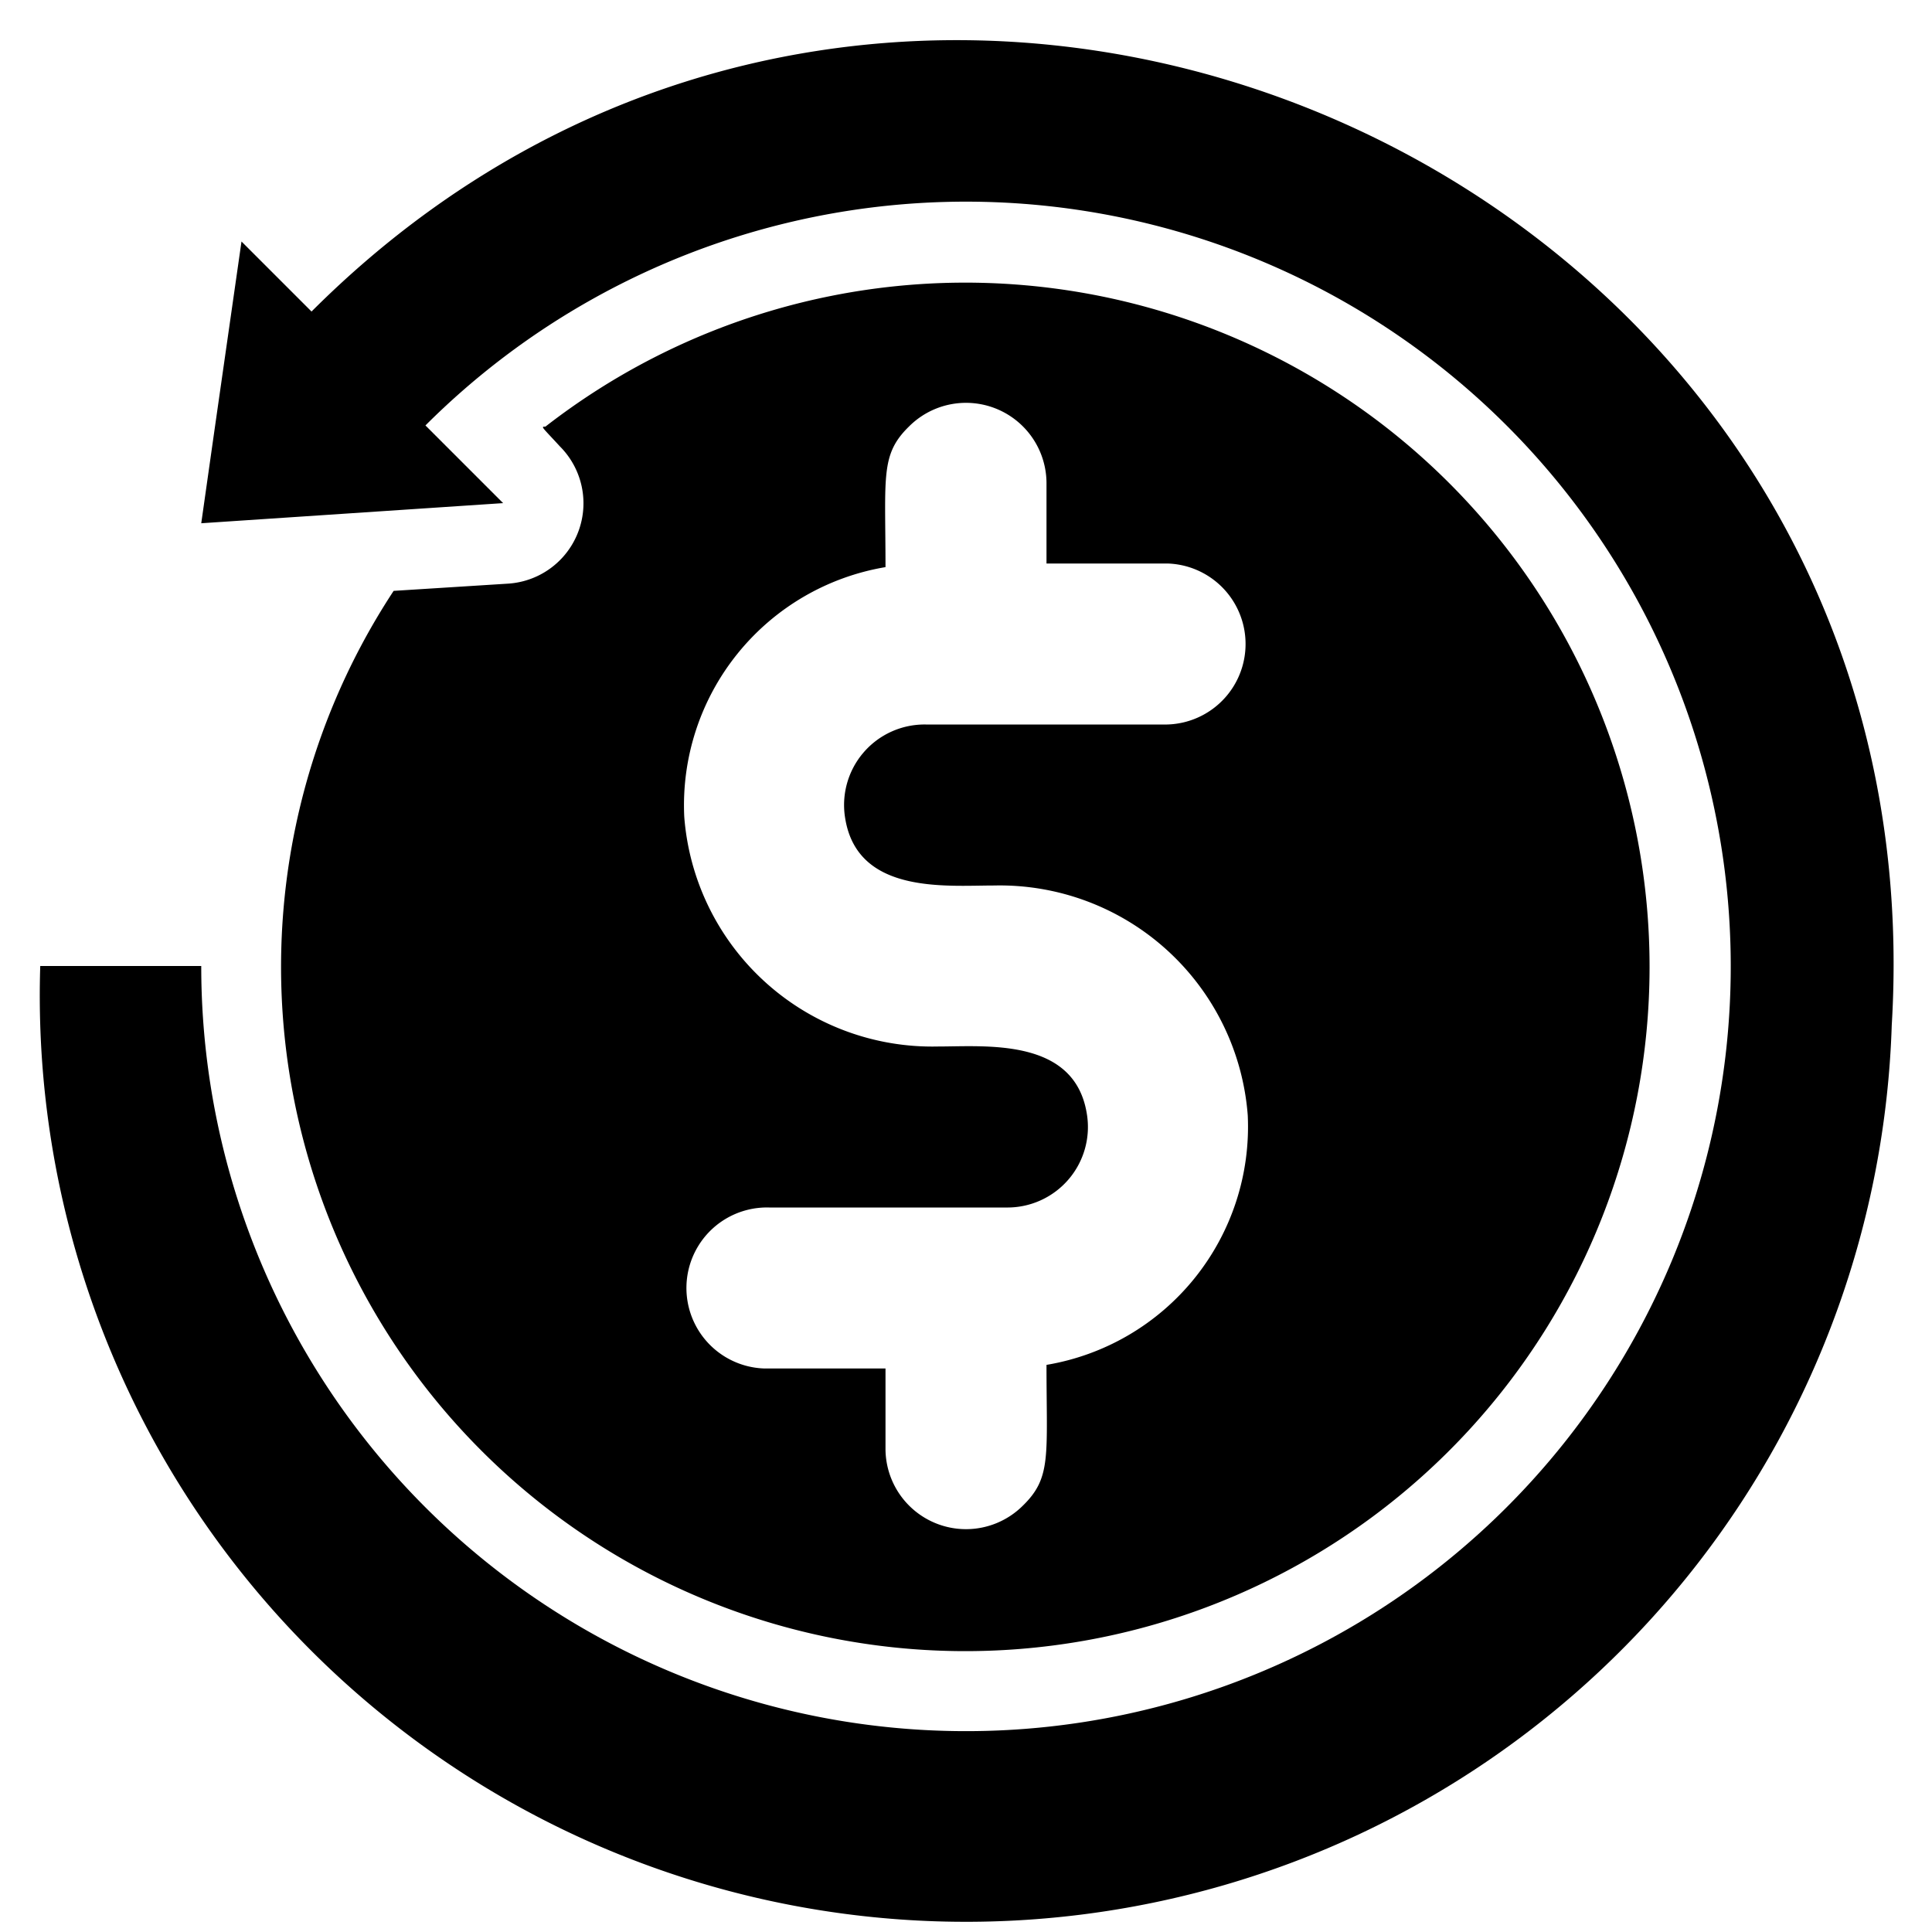
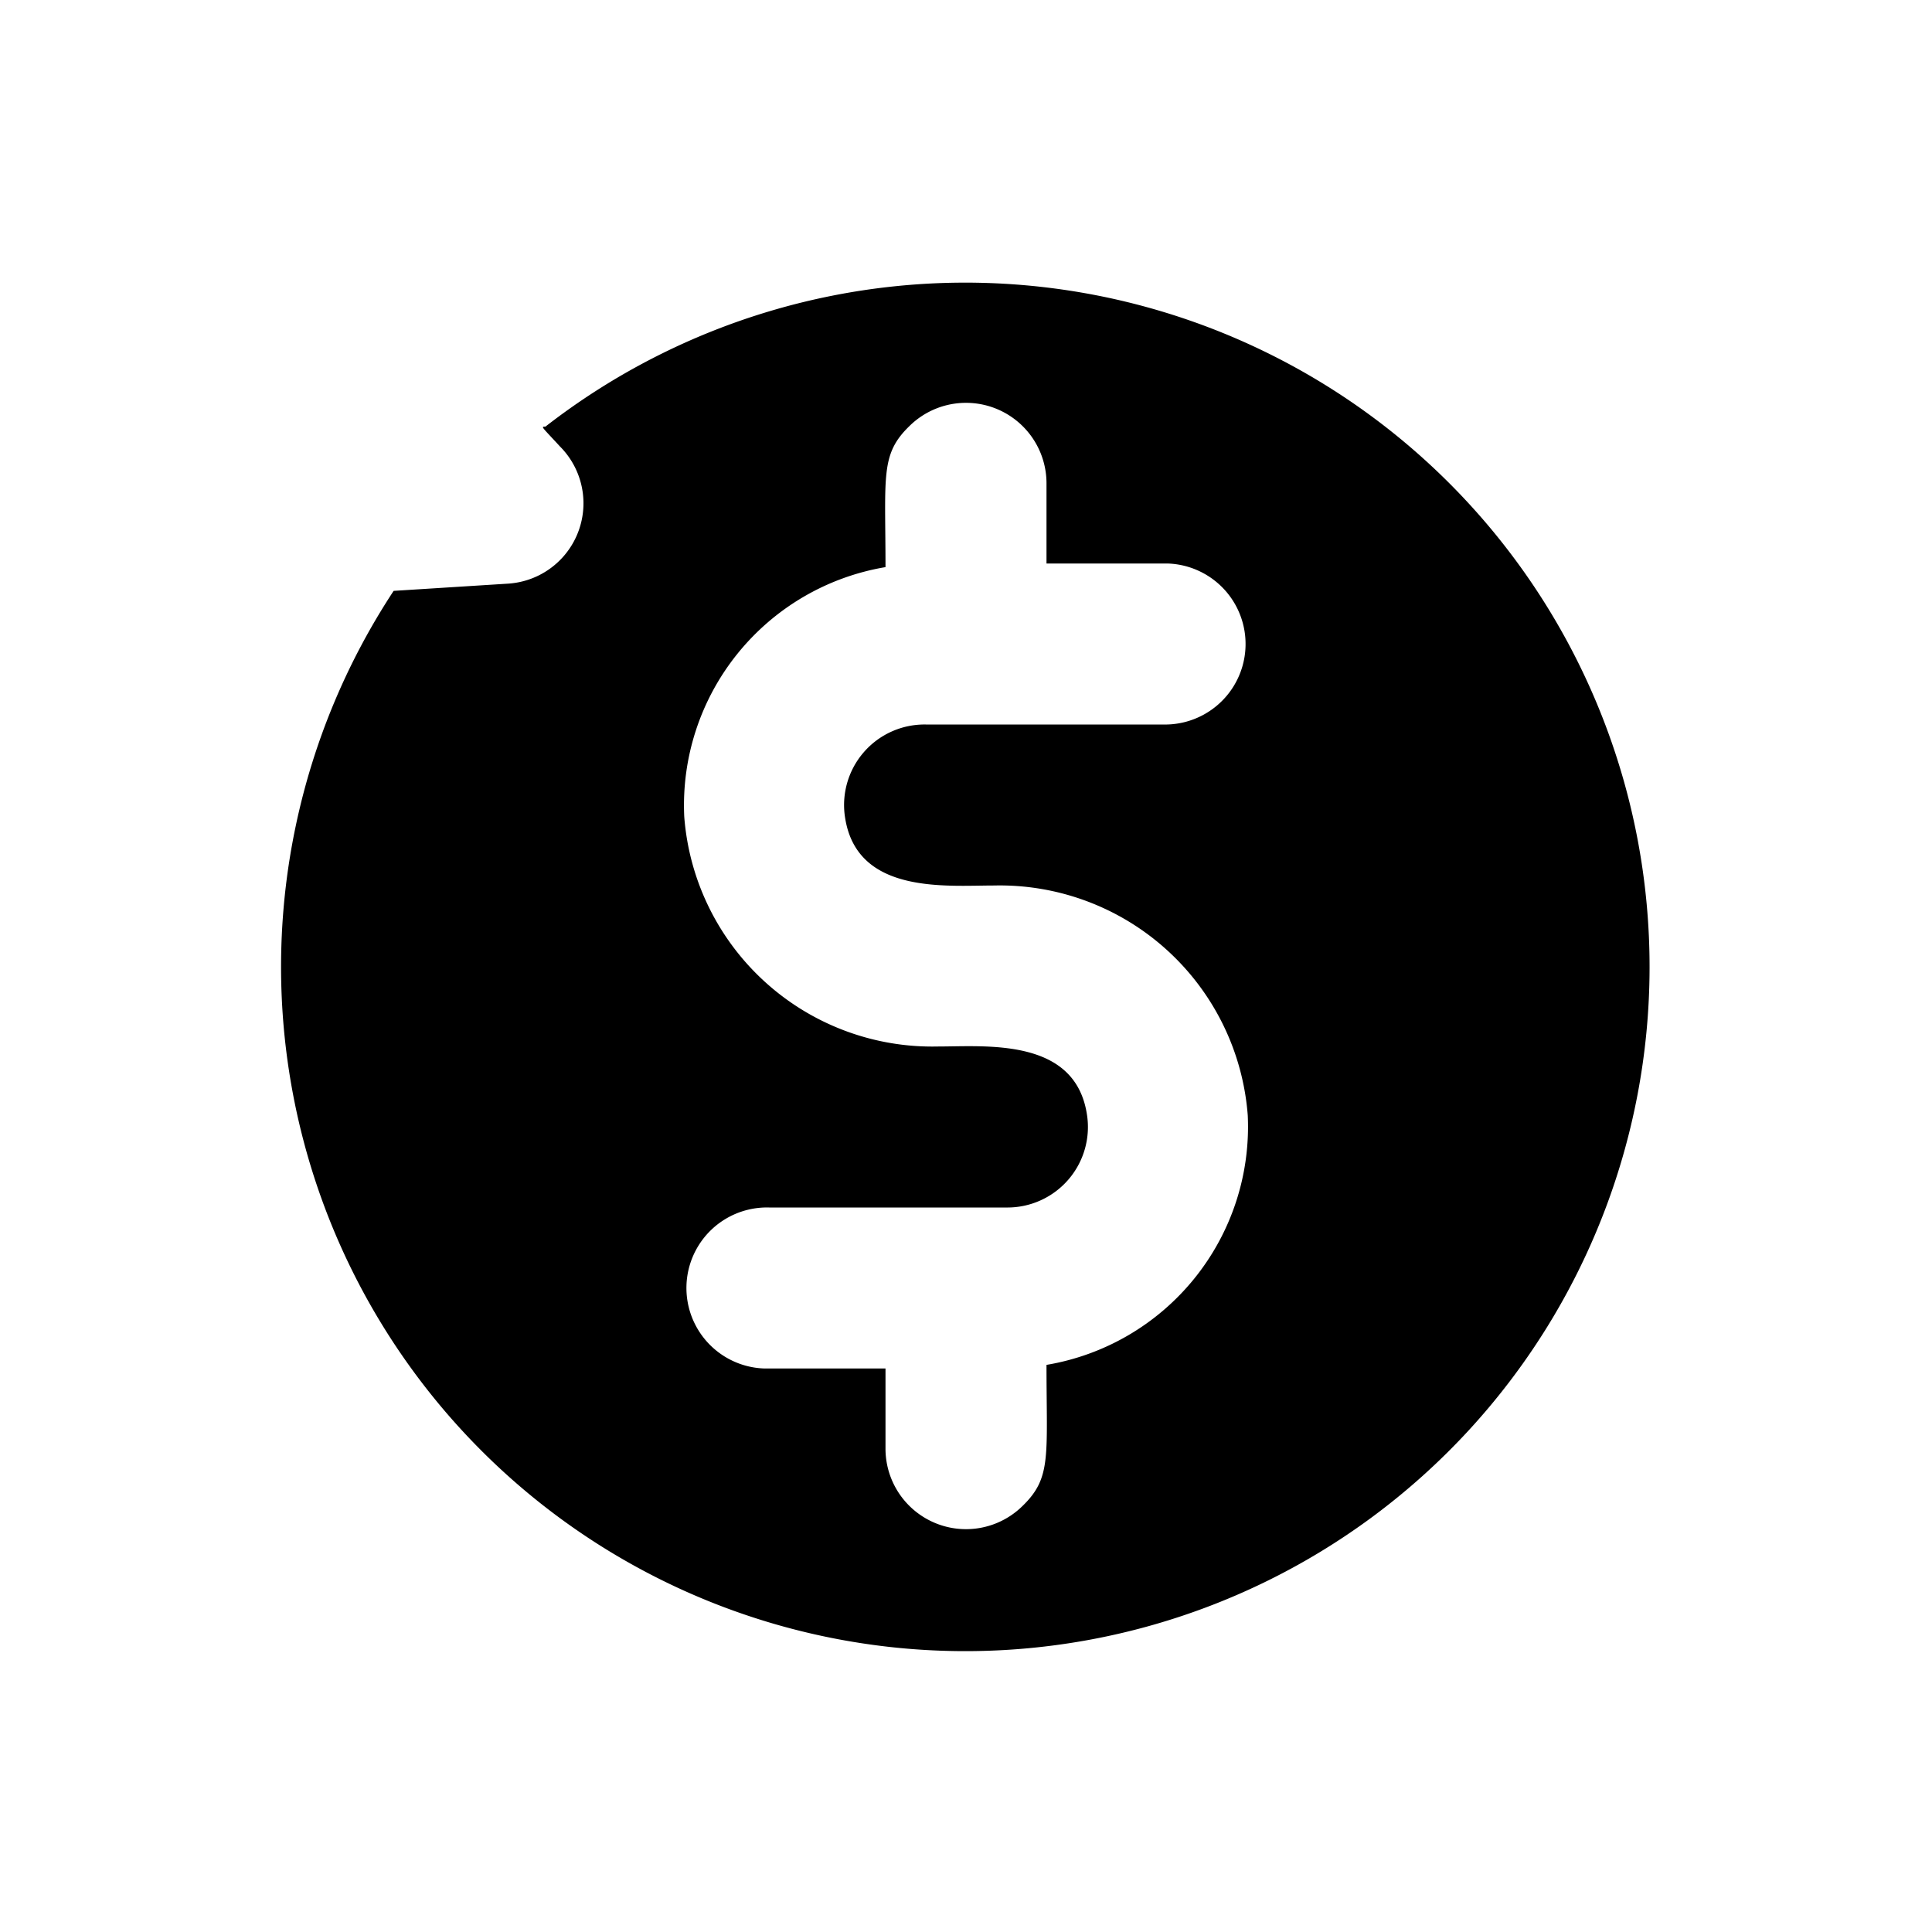
<svg xmlns="http://www.w3.org/2000/svg" version="1.1" width="512" height="512" x="0" y="0" viewBox="0 0 48 48" style="enable-background:new 0 0 512 512" xml:space="preserve" class="">
  <g>
-     <path d="M7.74 7.74 6 6c-.77 5.38-.5 3.48-1 7l7.5-.5-1.93-1.93A19 19 0 1 1 5 24H1a23 23 0 0 0 46 1.47C48.28 4.25 22.59-7.11 7.74 7.74z" />
    <path d="m12.63 14.5-2.85.18a17 17 0 1 0 3.77-4.08c-.12 0-.09 0 .36.49a2 2 0 0 1-1.28 3.41zM27 27.66c-.31-1.88-2.5-1.66-3.7-1.66a6.18 6.18 0 0 1-6.3-5.71 6 6 0 0 1 5-6.2c0-2.27-.13-2.8.59-3.5A2 2 0 0 1 26 12v2h3a2 2 0 1 1-.11 4H23a2 2 0 0 0-2 2.34c.31 1.88 2.5 1.66 3.7 1.66a6.18 6.18 0 0 1 6.3 5.71 6 6 0 0 1-5 6.2c0 2.27.13 2.8-.59 3.5A2 2 0 0 1 22 36v-2h-3a2 2 0 1 1 .11-4H25a2 2 0 0 0 2-2.34z" />
  </g>
</svg>